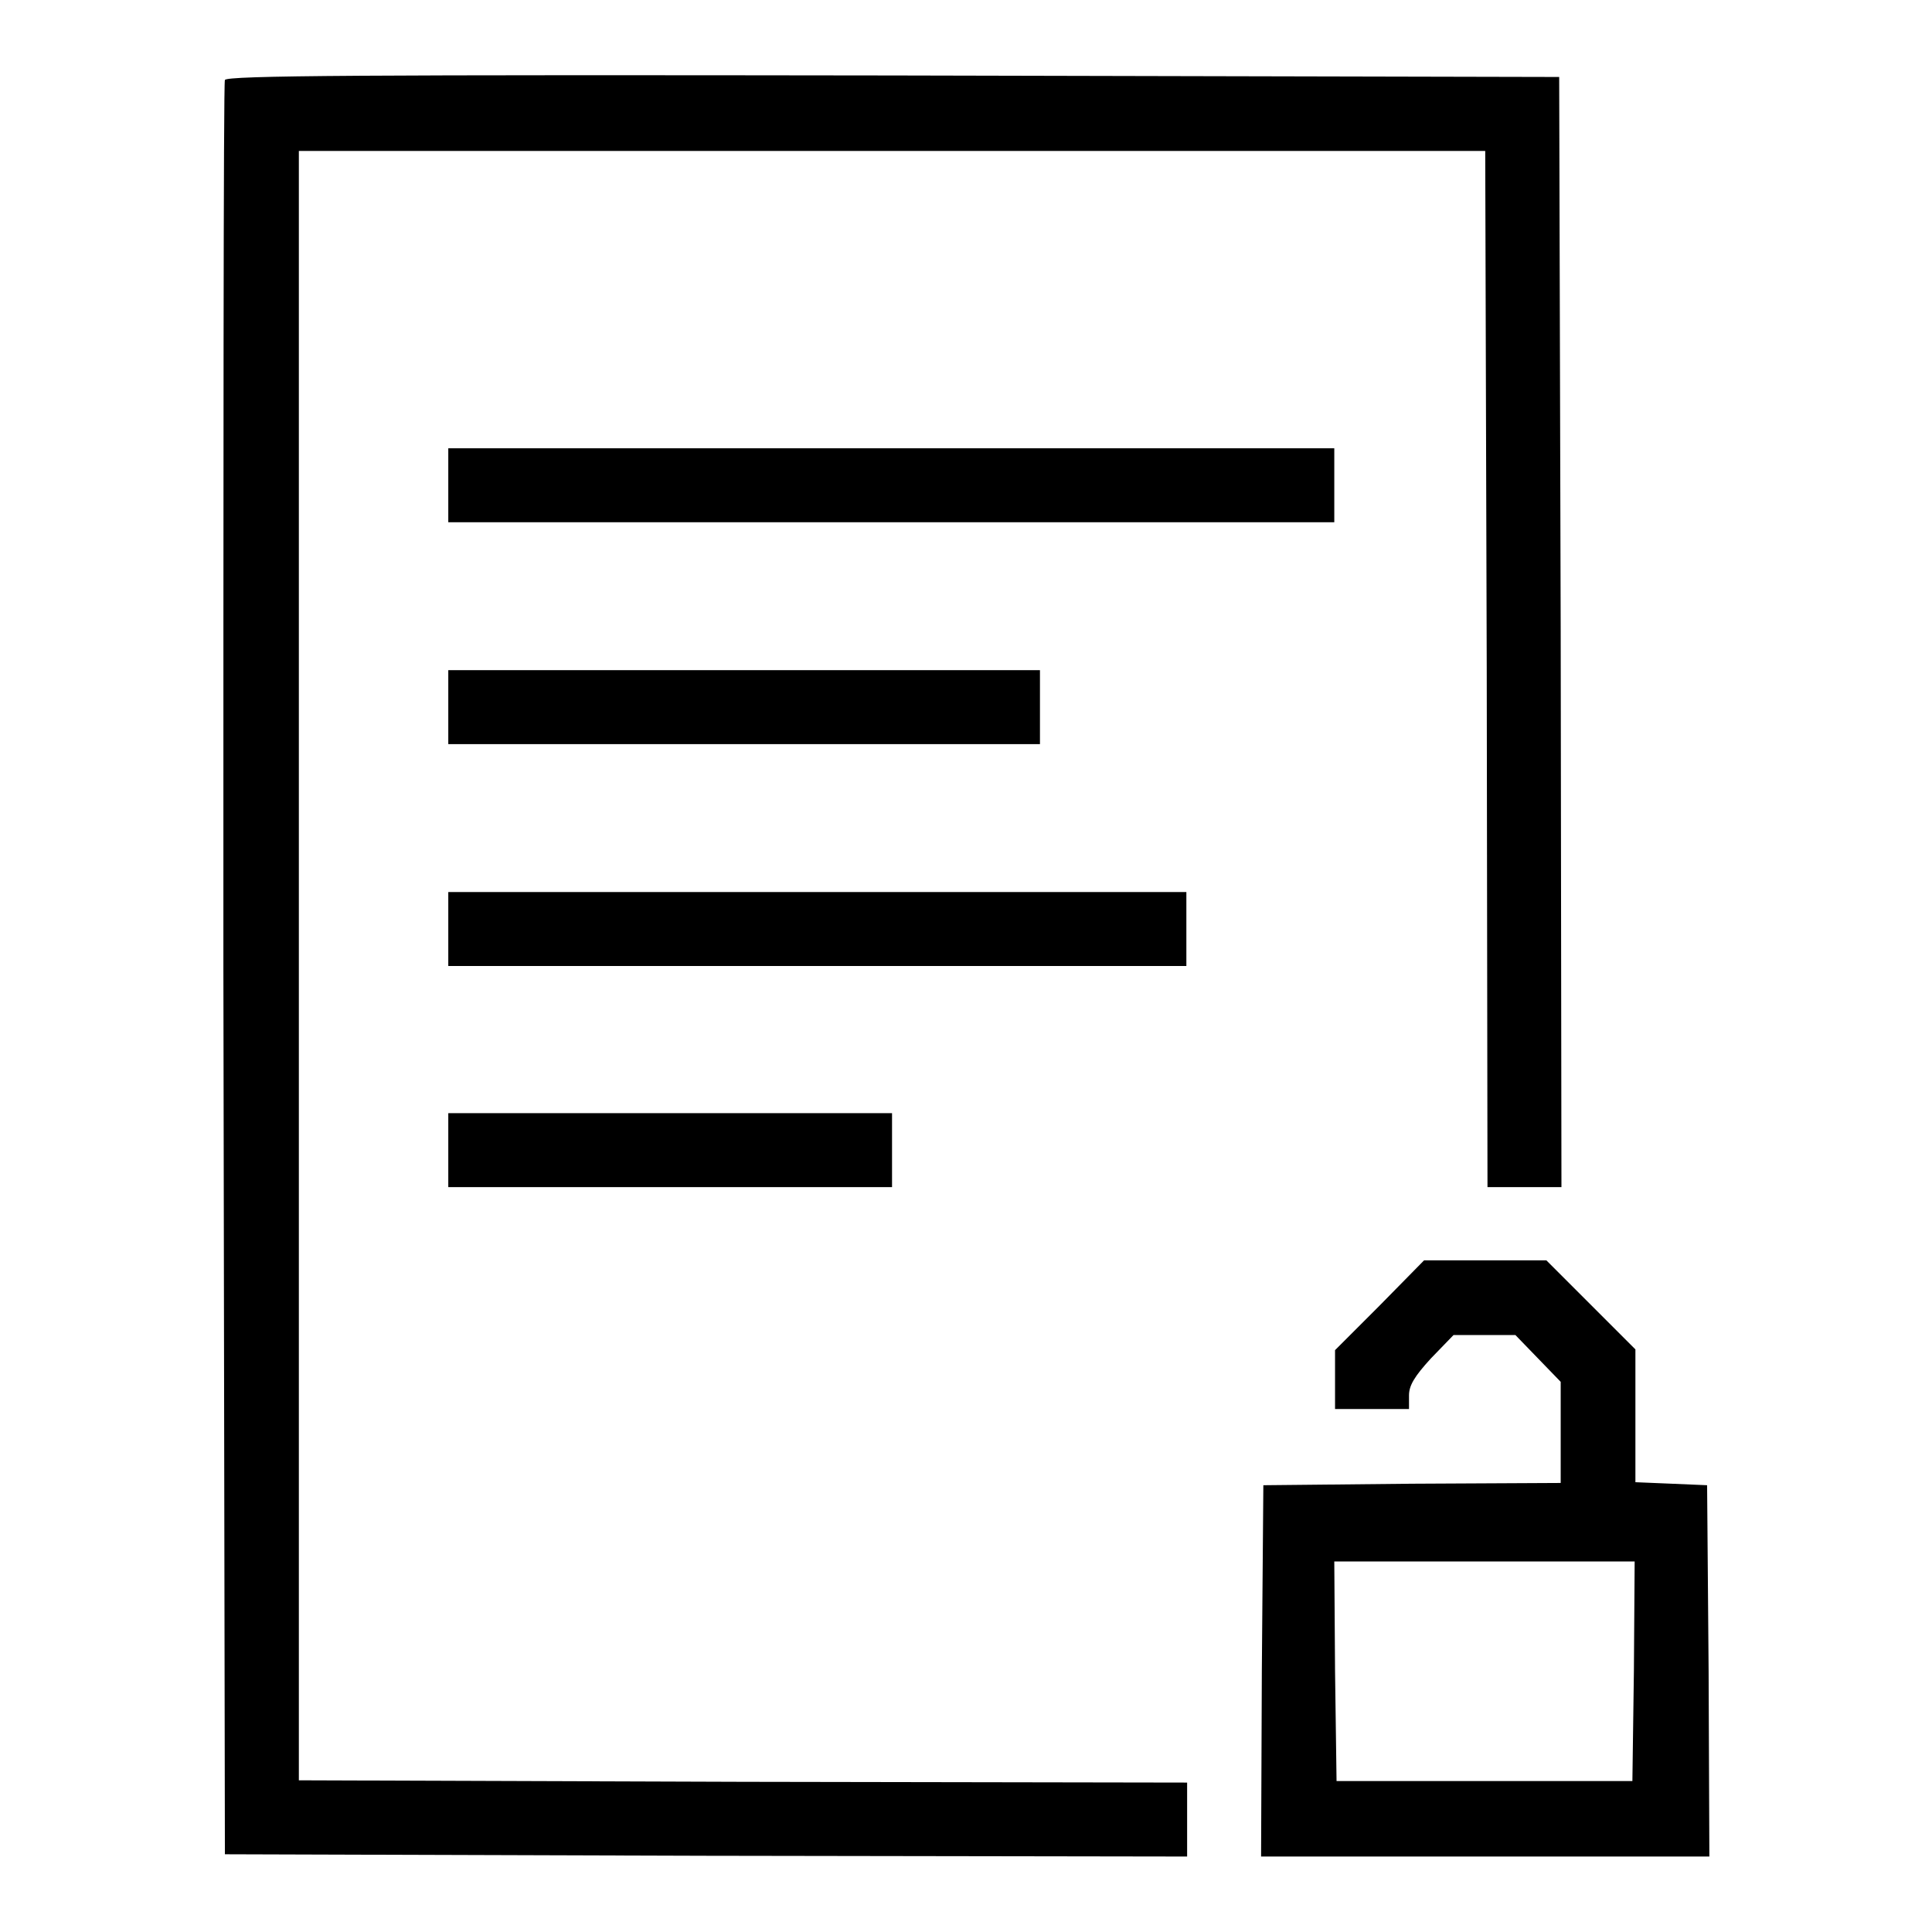
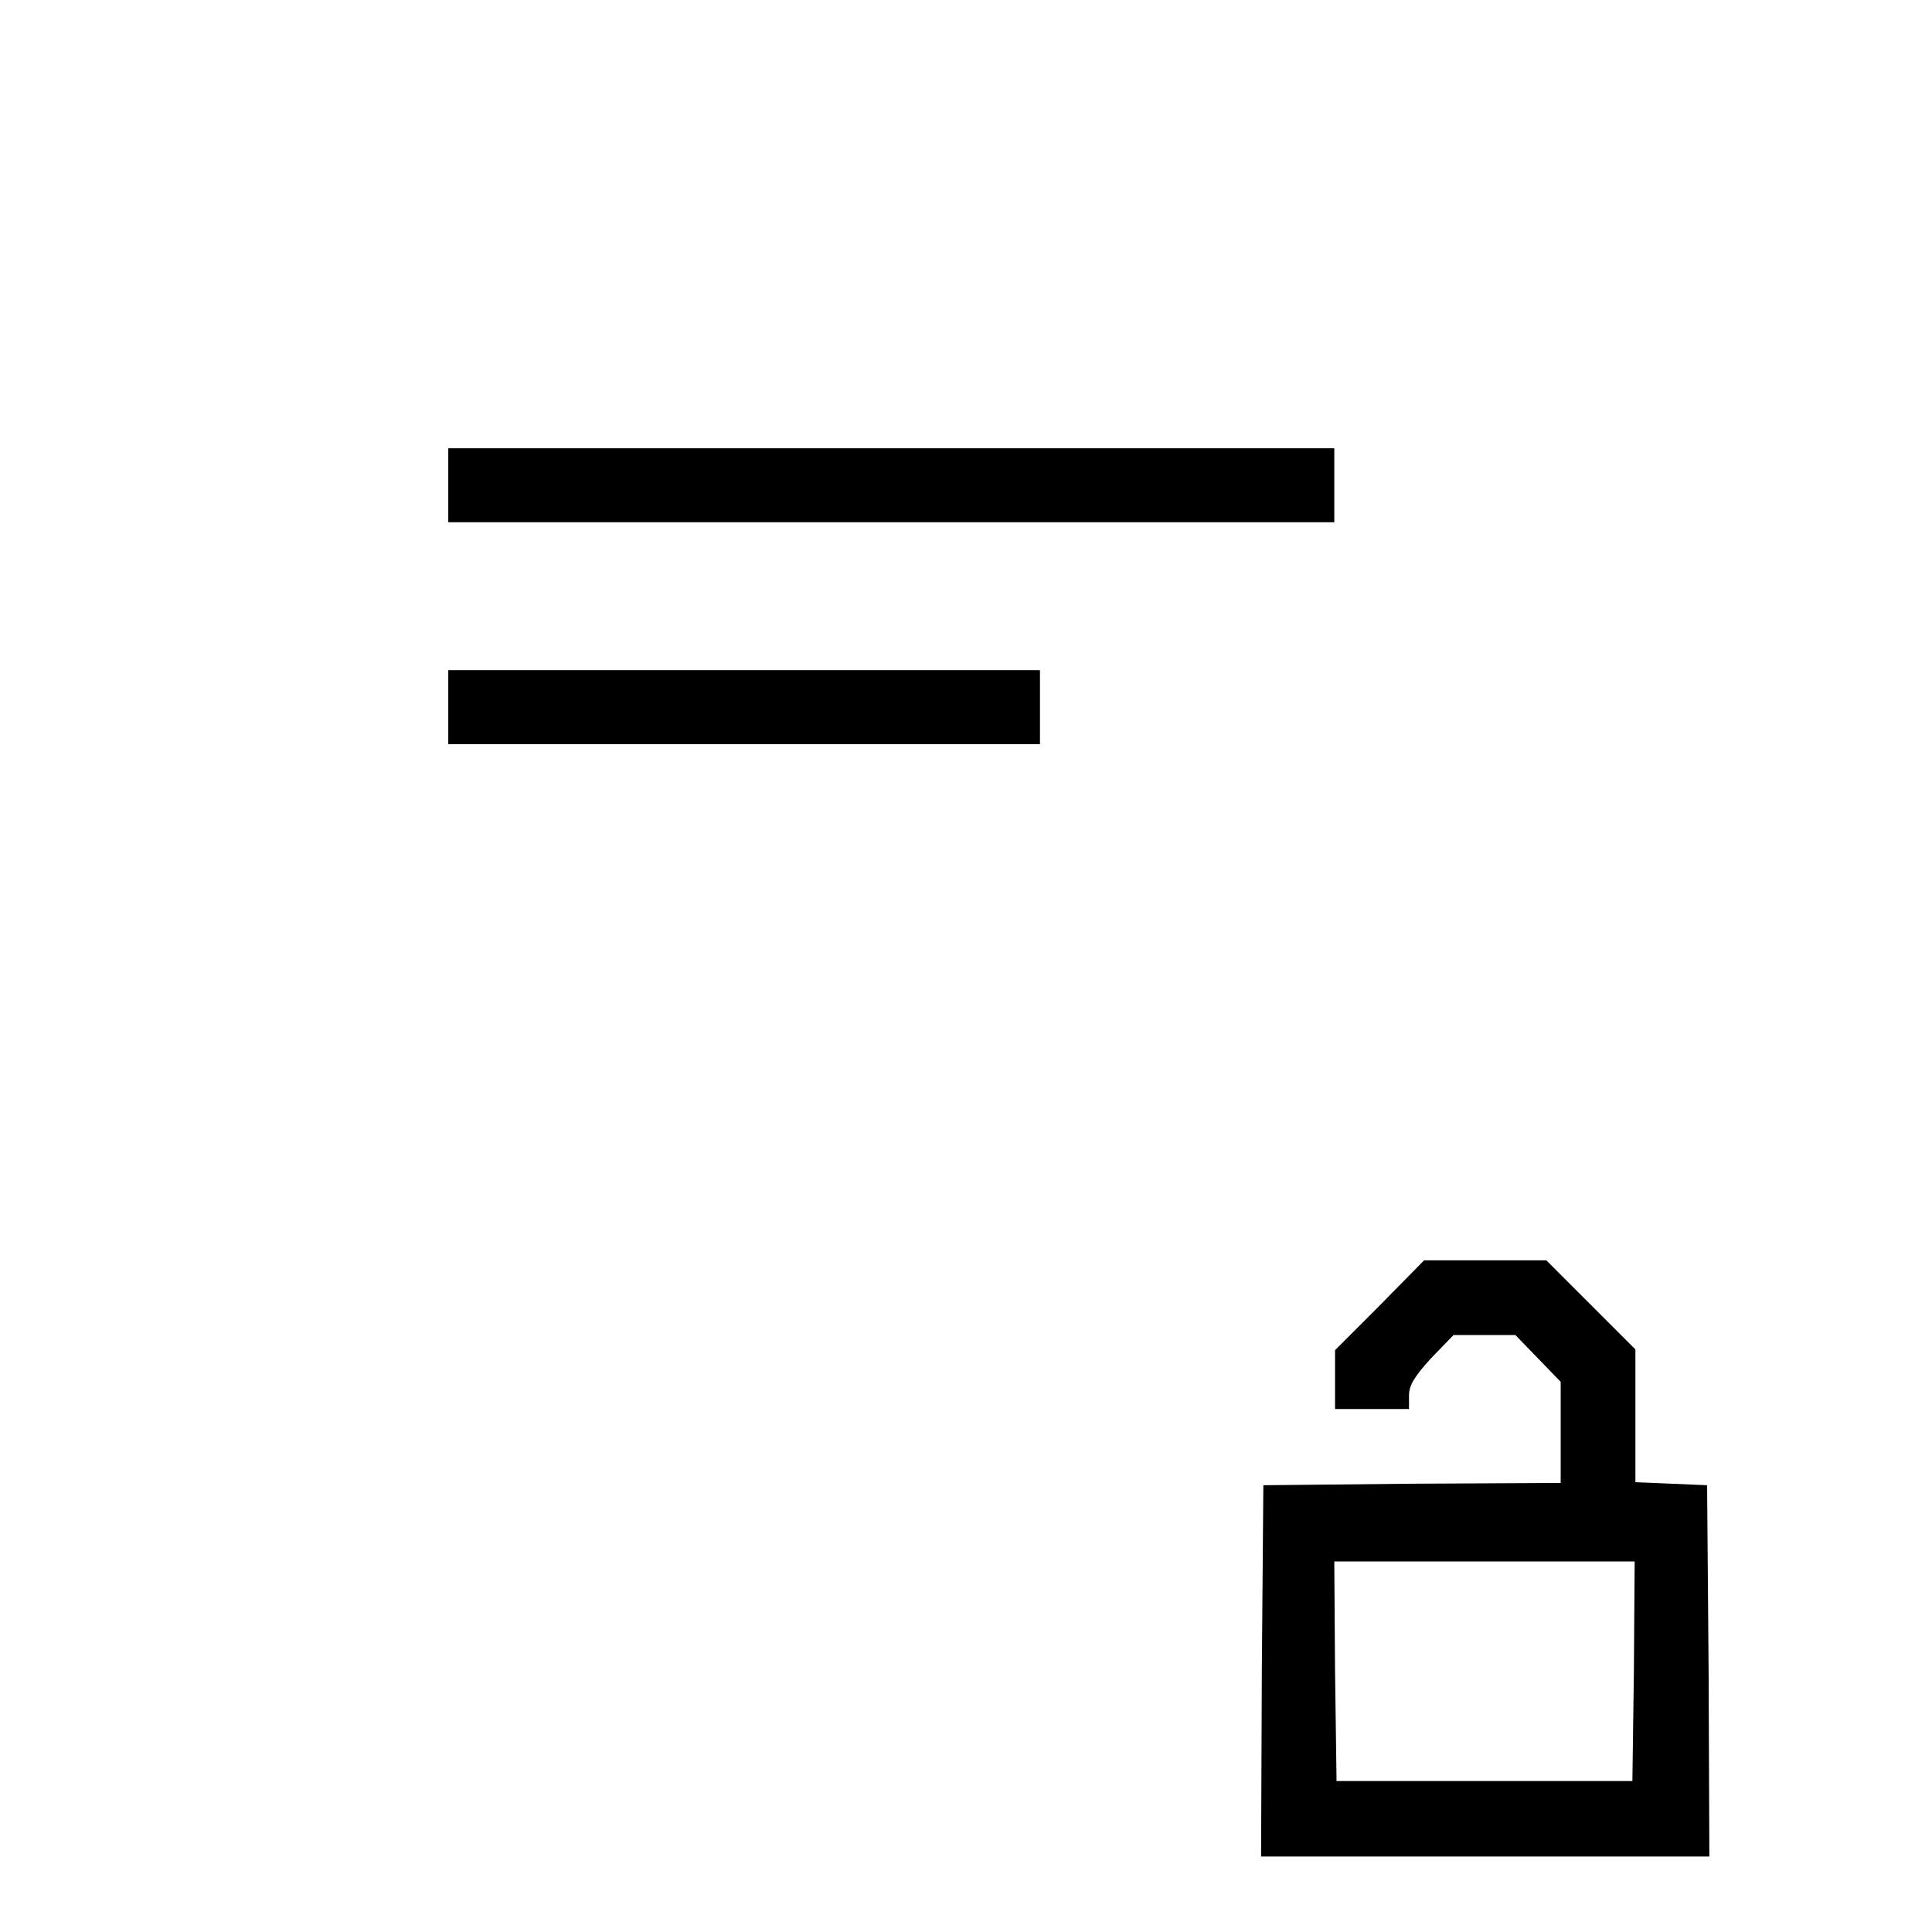
<svg xmlns="http://www.w3.org/2000/svg" version="1.1" x="0px" y="0px" viewBox="0 0 256 256" enable-background="new 0 0 256 256" xml:space="preserve">
  <g>
    <g>
      <g>
-         <path fill="#000000" d="M29.8,10.6c-0.2,0.4-0.2,53.5-0.2,117.9l0.2,117.2l63.8,0.2l63.7,0.1v-4.9v-4.9l-58.8-0.1l-58.9-0.2V128V20h78.6h78.6l0.2,68.6l0.1,68.7h4.9h4.9l-0.1-73.6l-0.2-73.5L118.3,10C48,9.9,30,10,29.8,10.6z" />
        <path fill="#000000" d="M59.4,64.3v4.9h58.7h58.7v-4.9v-4.9h-58.7H59.4V64.3z" />
        <path fill="#000000" d="M59.4,93.7v4.9h39.2h39.2v-4.9v-4.9H98.6H59.4V93.7z" />
-         <path fill="#000000" d="M59.4,123.1v4.9h48.9h48.9v-4.9v-4.9h-48.9H59.4V123.1z" />
-         <path fill="#000000" d="M59.4,152.4v4.9h29.4h29.4v-4.9v-4.9H88.8H59.4V152.4z" />
        <path fill="#000000" d="M182.8,173l-5.9,5.9v3.9v3.9h4.9h4.9v-1.8c0-1.3,0.7-2.5,2.9-4.9l3-3.1h4.1h4.1l3,3.1l3,3.1v6.7v6.7l-19.7,0.1l-19.7,0.2l-0.2,24.6l-0.1,24.6h29.7h29.7l-0.1-24.6l-0.2-24.6l-4.7-0.2l-4.8-0.2v-8.8v-8.8l-5.9-5.9l-5.9-5.9h-8.1h-8.1L182.8,173z M216.5,221.4l-0.2,14.6h-19.6h-19.6l-0.2-14.6l-0.1-14.5h19.9h19.9L216.5,221.4z" />
      </g>
    </g>
  </g>
</svg>